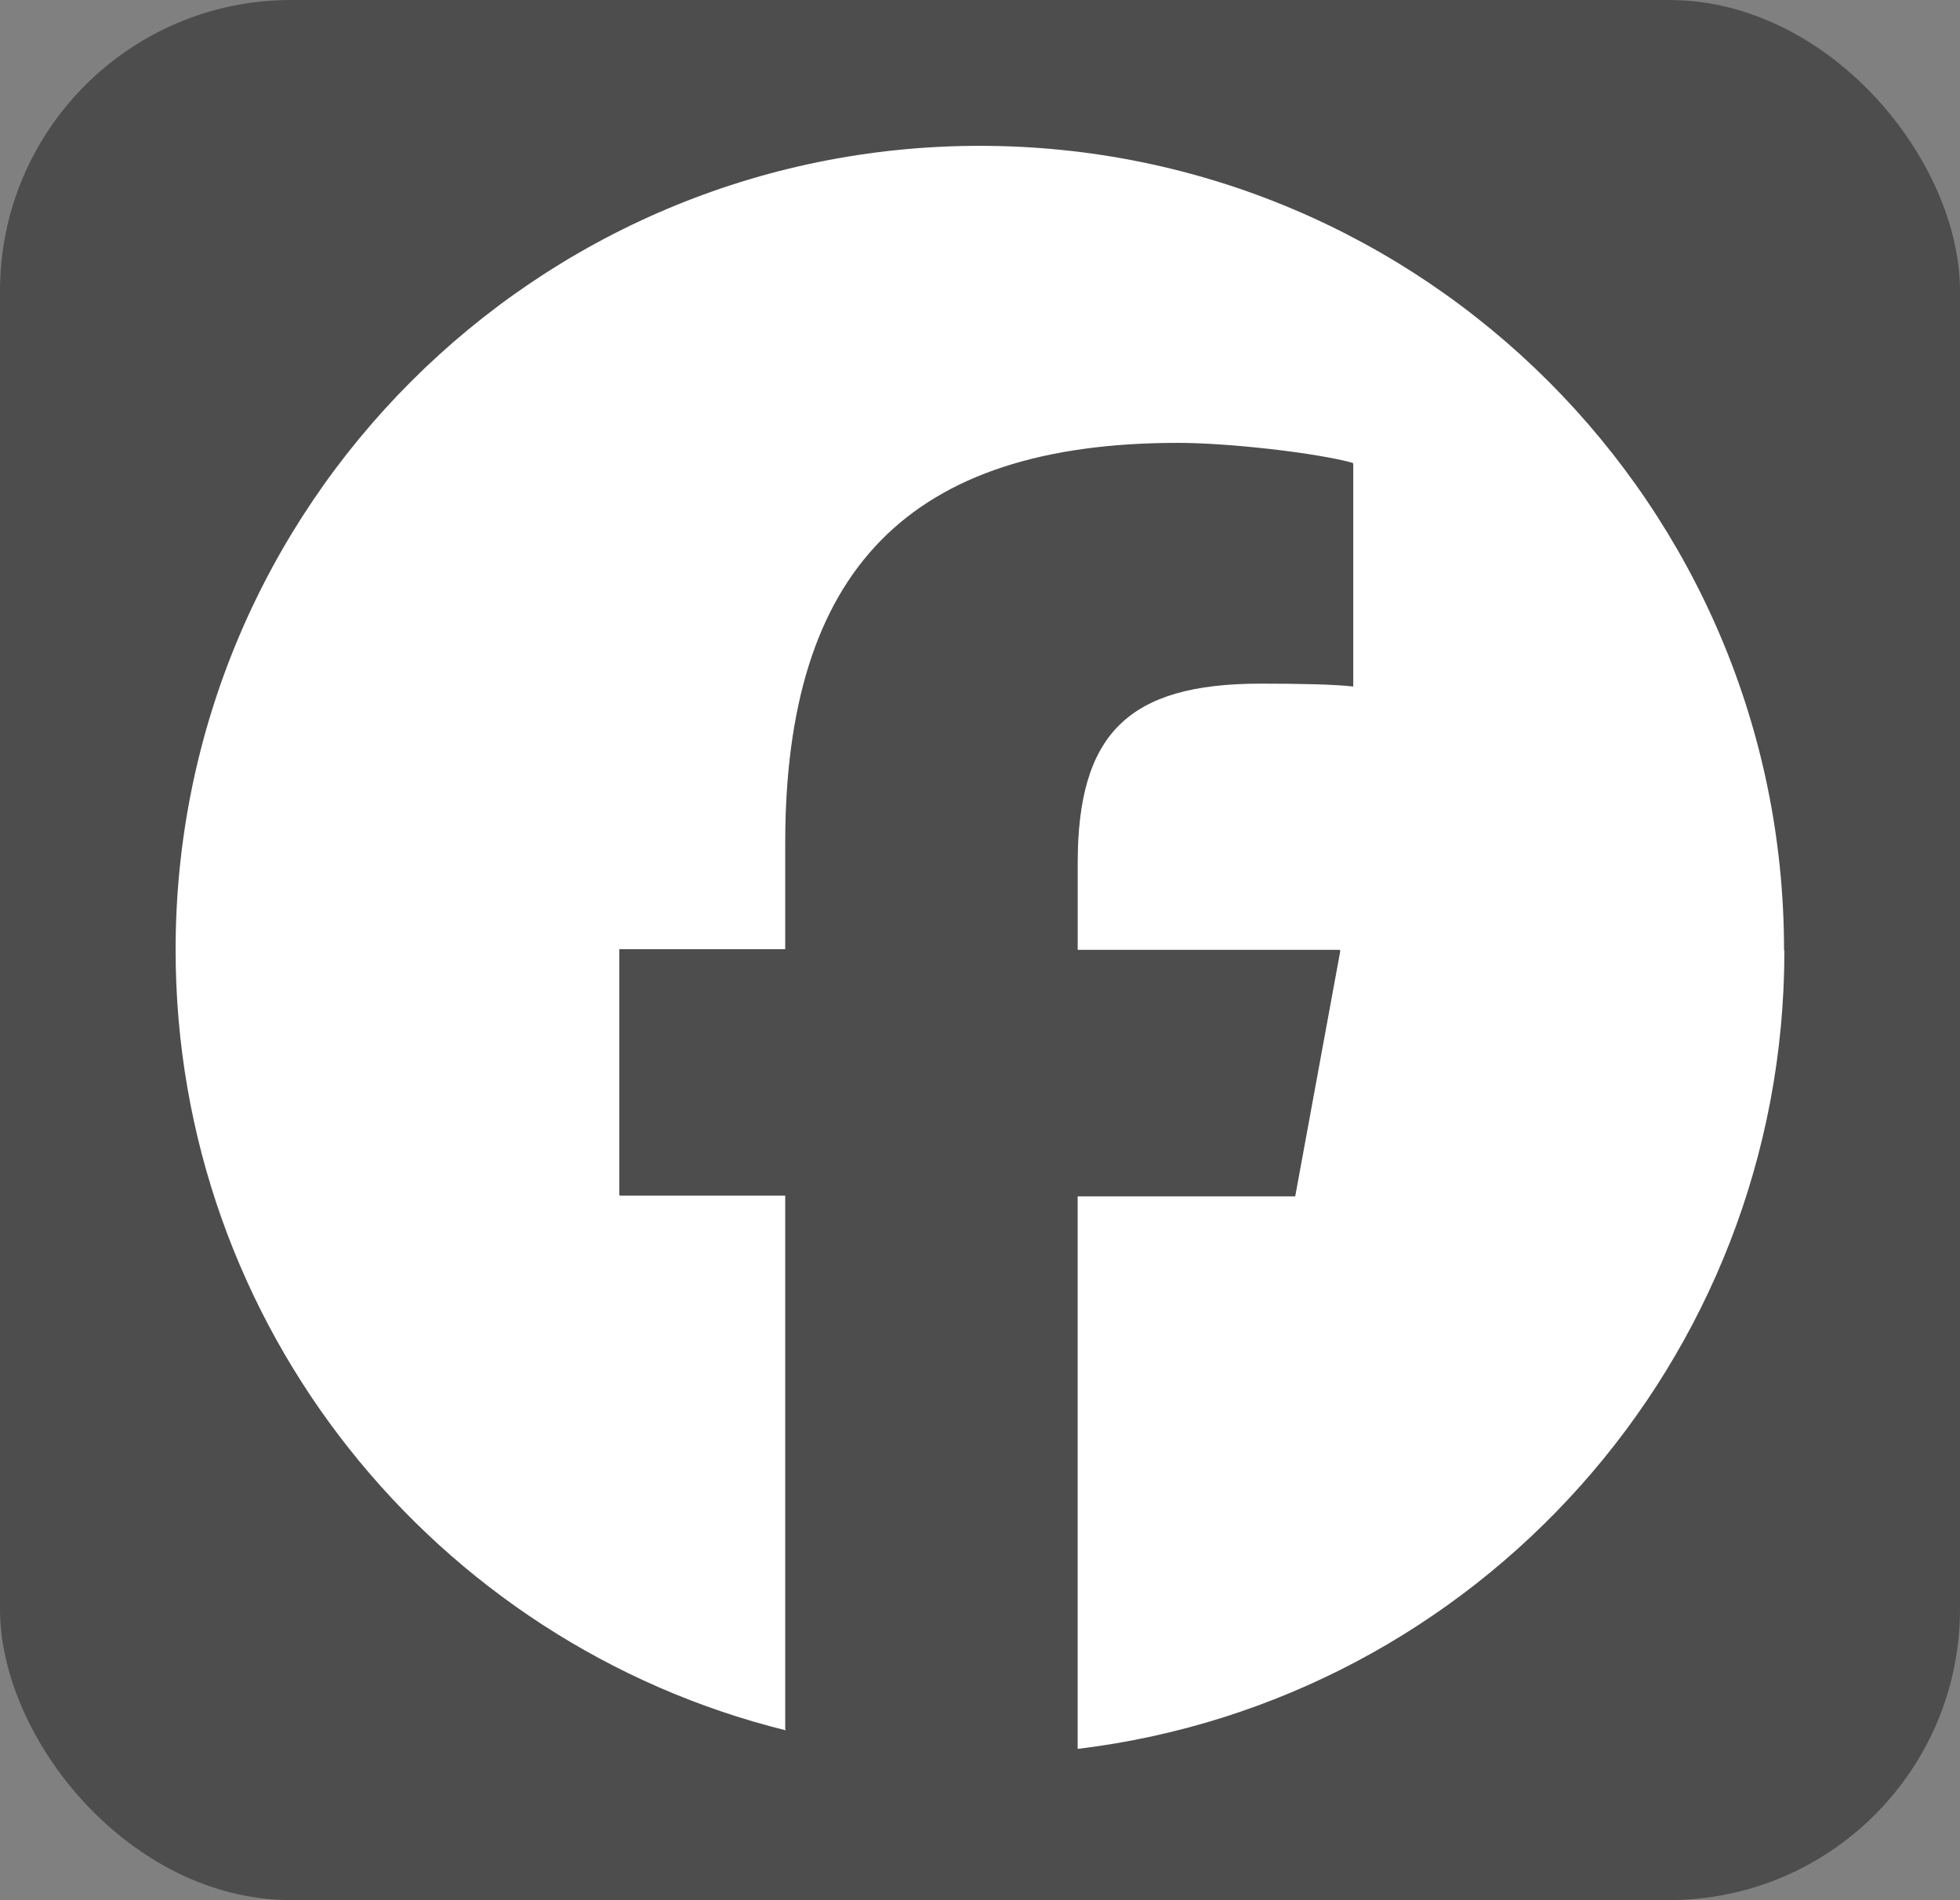
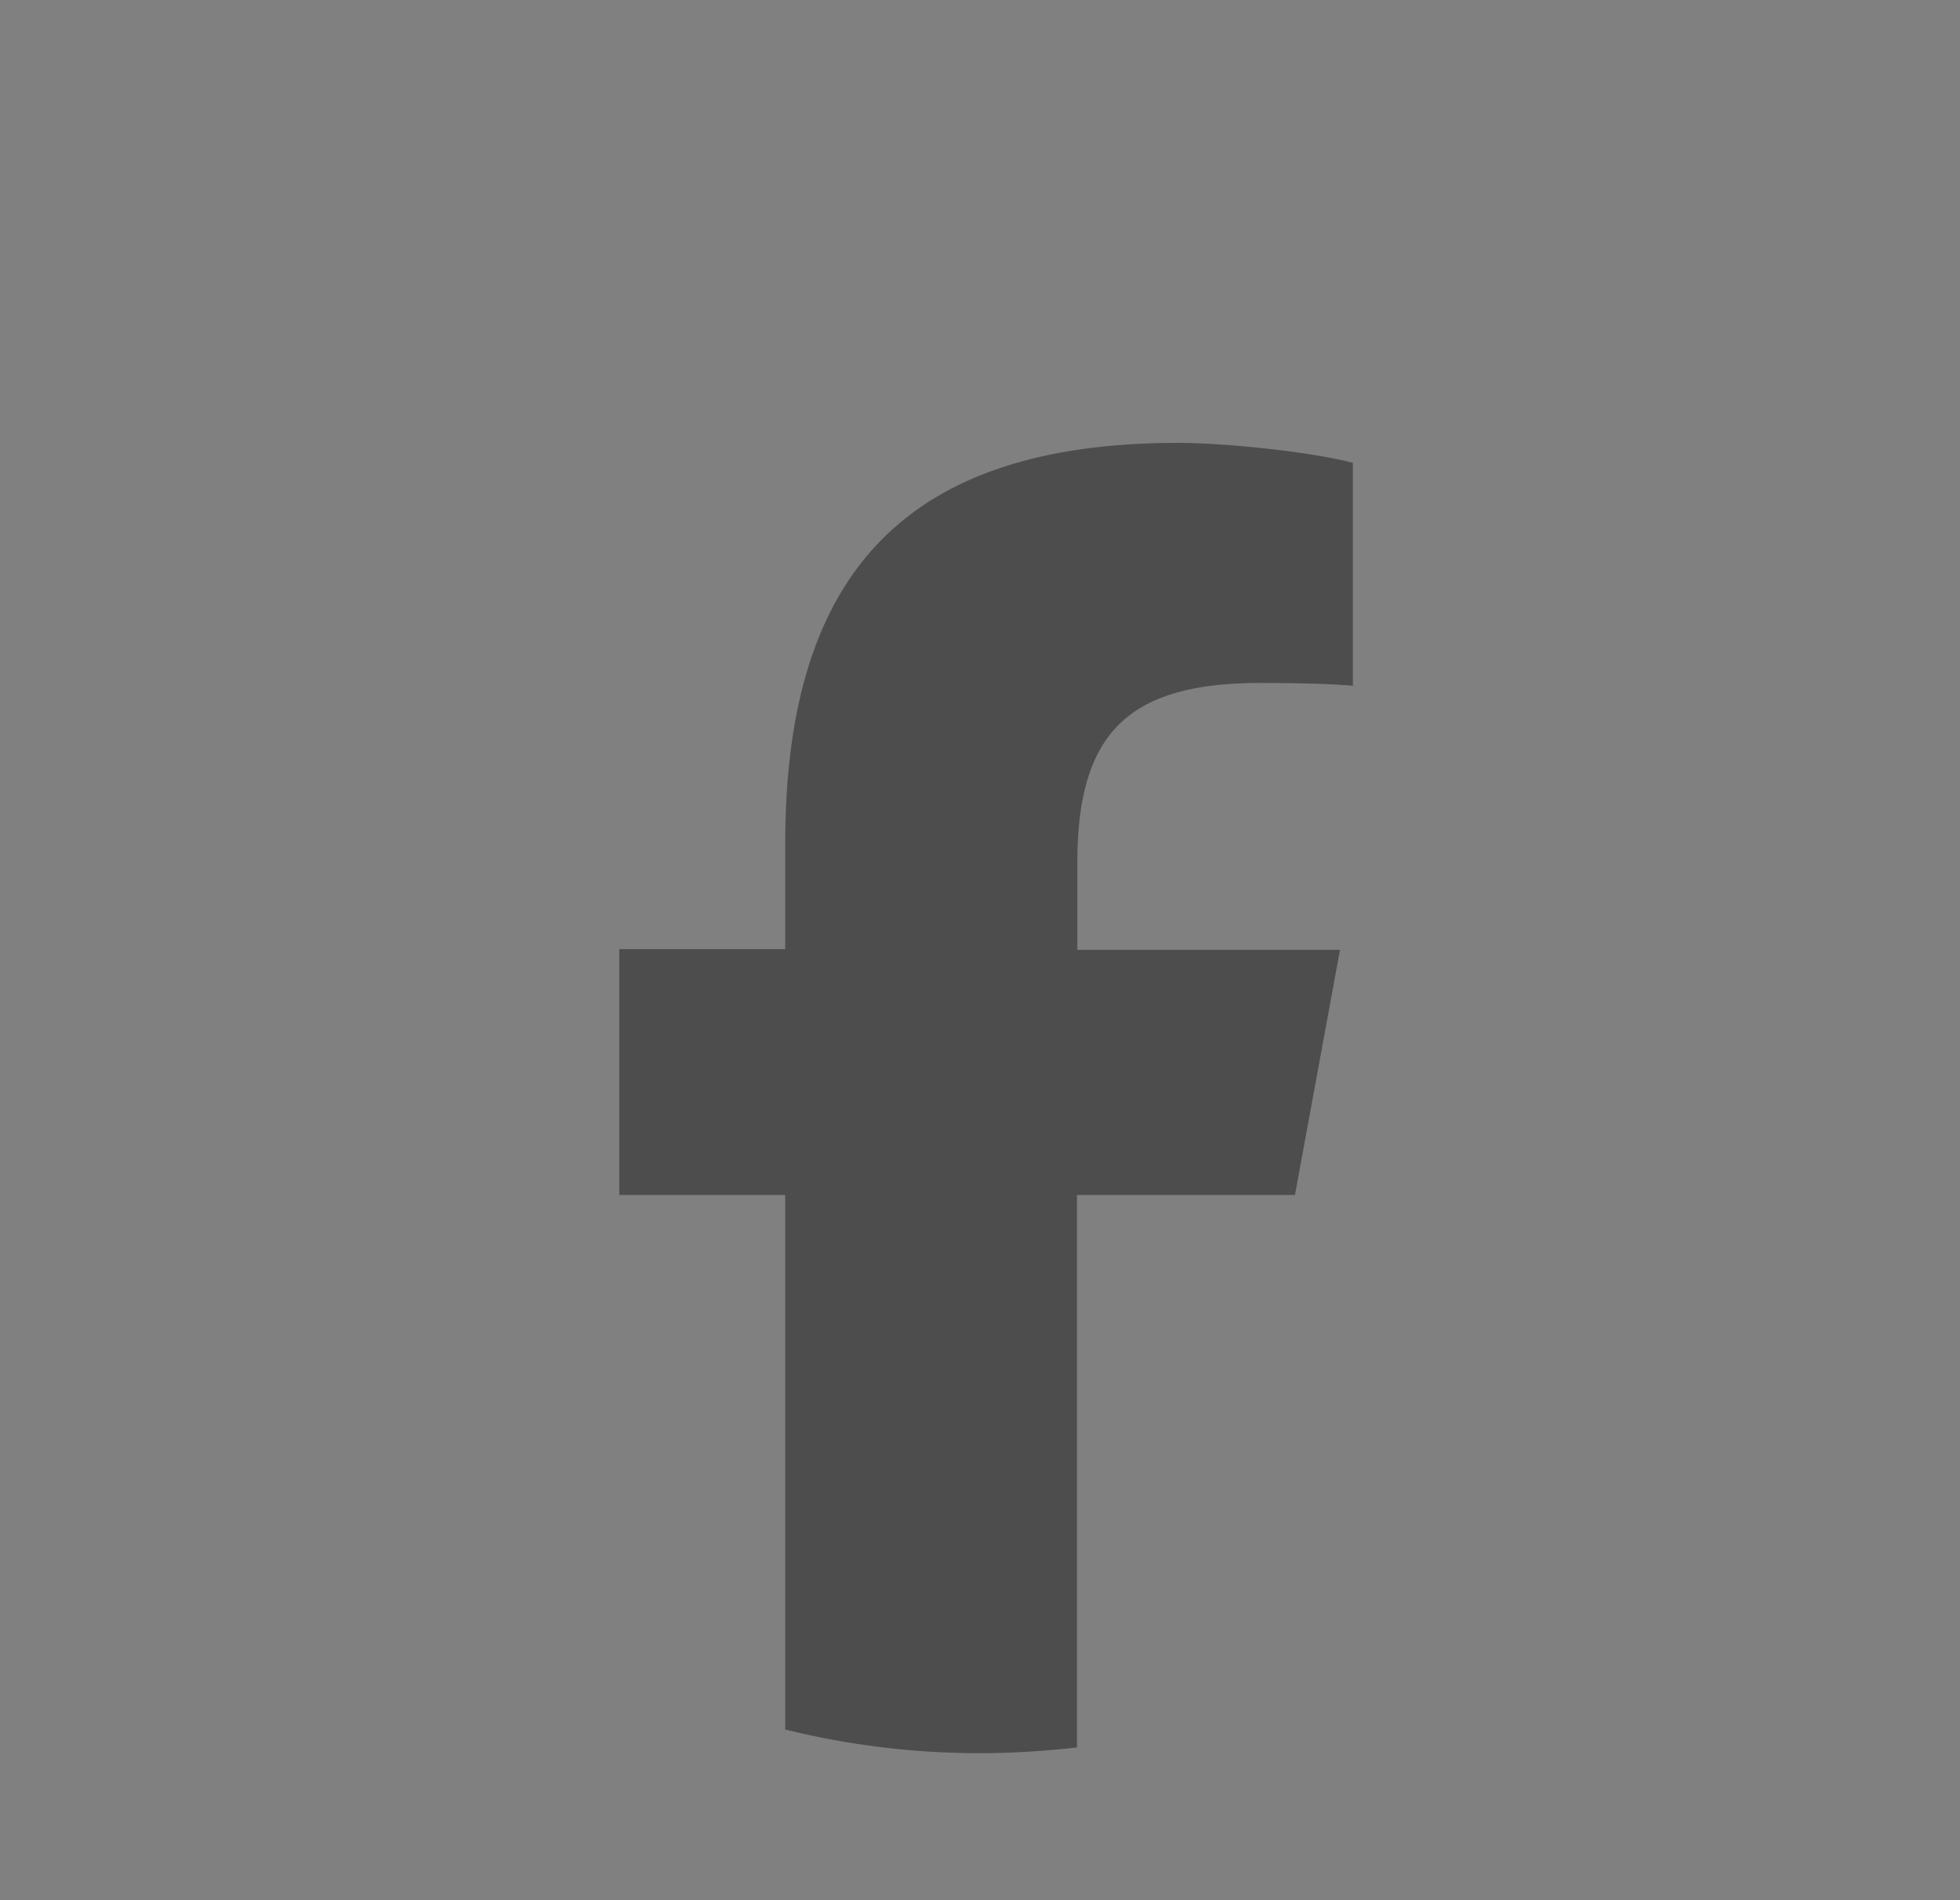
<svg xmlns="http://www.w3.org/2000/svg" id="_レイヤー_2" viewBox="0 0 54.69 53.03">
  <rect x="0" y="0" width="54.69" height="53.03" fill="#808080" stroke="none" />
  <defs>
    <style>.cls-1{fill:#fff;}.cls-2{fill:#4d4d4d;}</style>
  </defs>
  <g id="_レイヤー_1-2">
-     <rect class="cls-2" y="0" width="54.69" height="53.03" rx="8.12" ry="8.12" />
    <g id="Logo">
-       <path id="Initiator" class="cls-1" d="M49.78,26.51c0-12.39-10.05-22.44-22.44-22.44S4.9,14.12,4.9,26.51c0,10.52,7.25,19.36,17.02,21.78v-14.92h-4.63v-6.86h4.63v-2.95c0-7.64,3.46-11.18,10.96-11.18,1.42,0,3.87.28,4.88.56v6.22c-.53-.06-1.45-.08-2.59-.08-3.68,0-5.1,1.39-5.1,5.02v2.43h7.33l-1.26,6.86h-6.07v15.42c11.11-1.34,19.72-10.8,19.72-22.28Z" />
      <path id="F" class="cls-2" d="M36.13,33.37l1.26-6.86h-7.33v-2.43c0-3.62,1.42-5.02,5.1-5.02,1.14,0,2.06.03,2.59.08v-6.22c-1-.28-3.46-.56-4.88-.56-7.5,0-10.96,3.54-10.96,11.18v2.95h-4.63v6.86h4.63v14.92c1.74.43,3.55.66,5.42.66.92,0,1.83-.06,2.72-.16v-15.42h6.07Z" />
    </g>
  </g>
</svg>